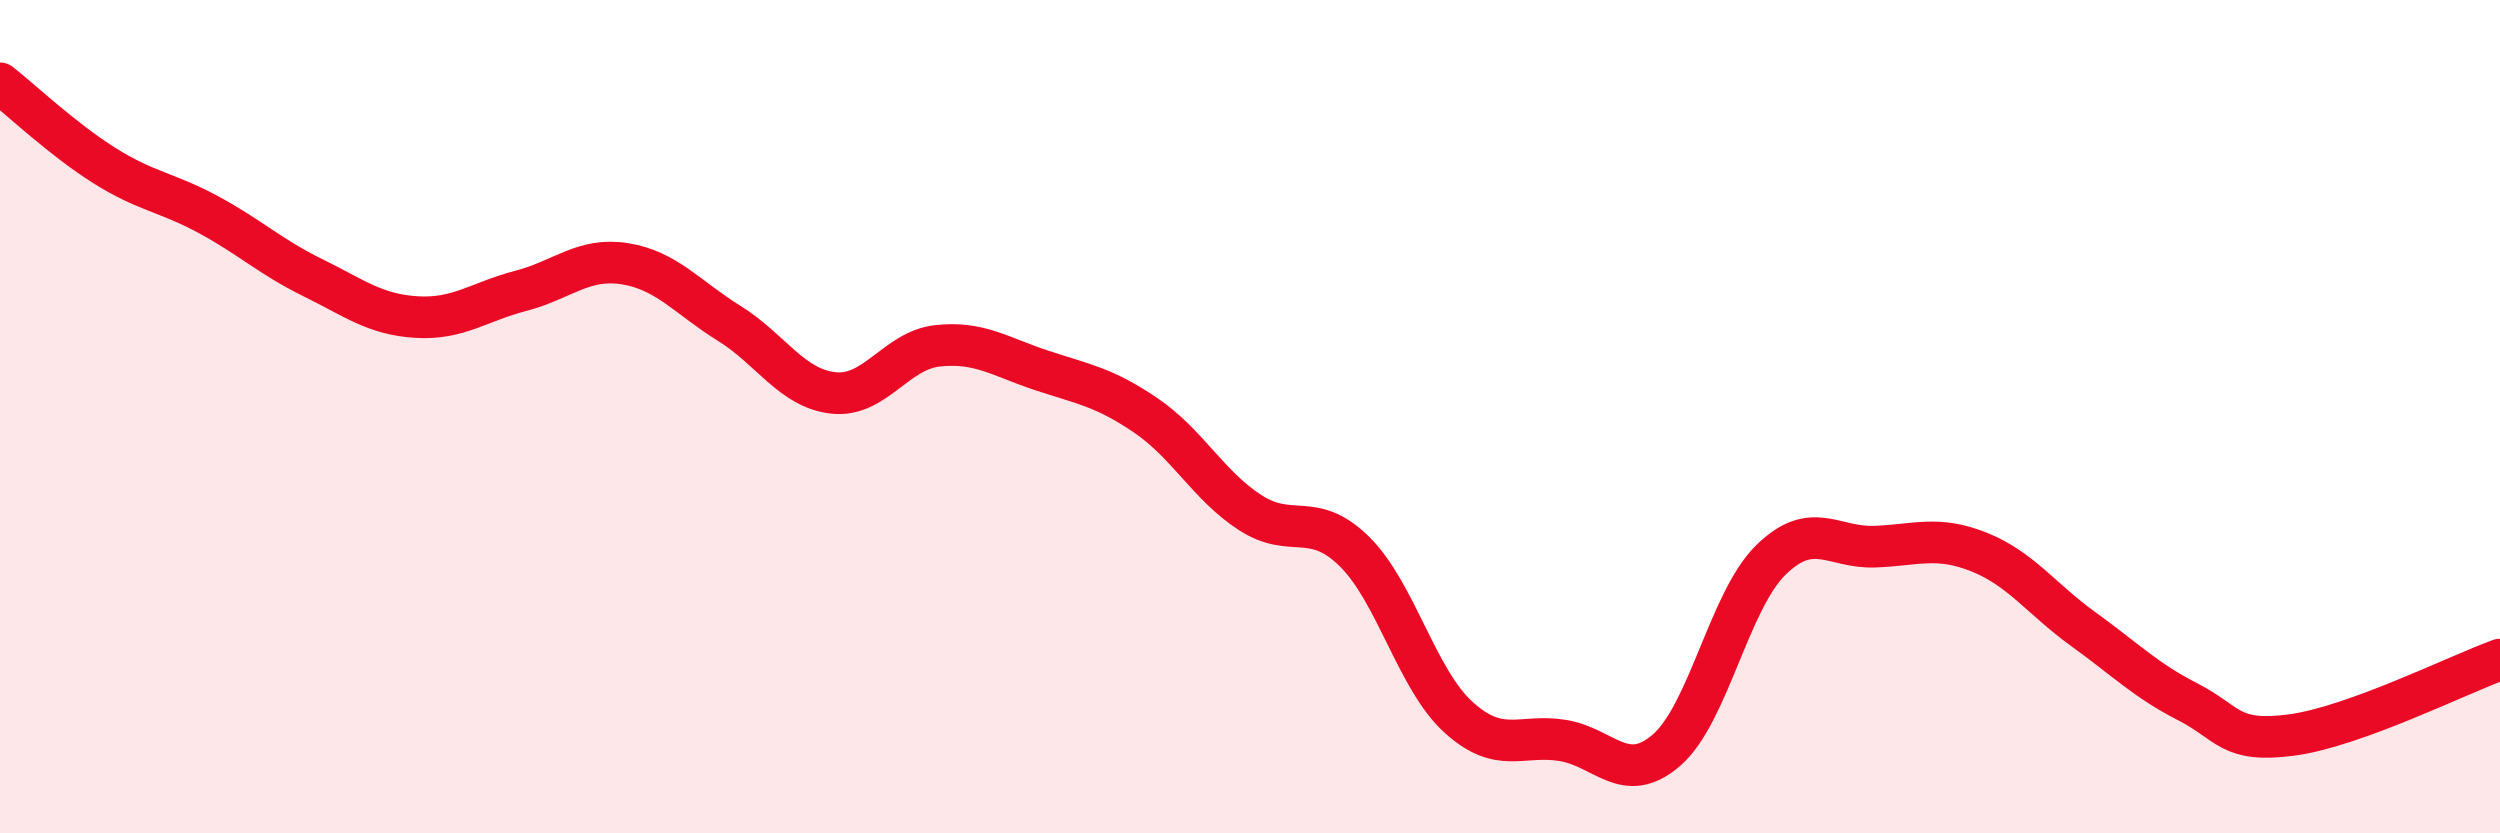
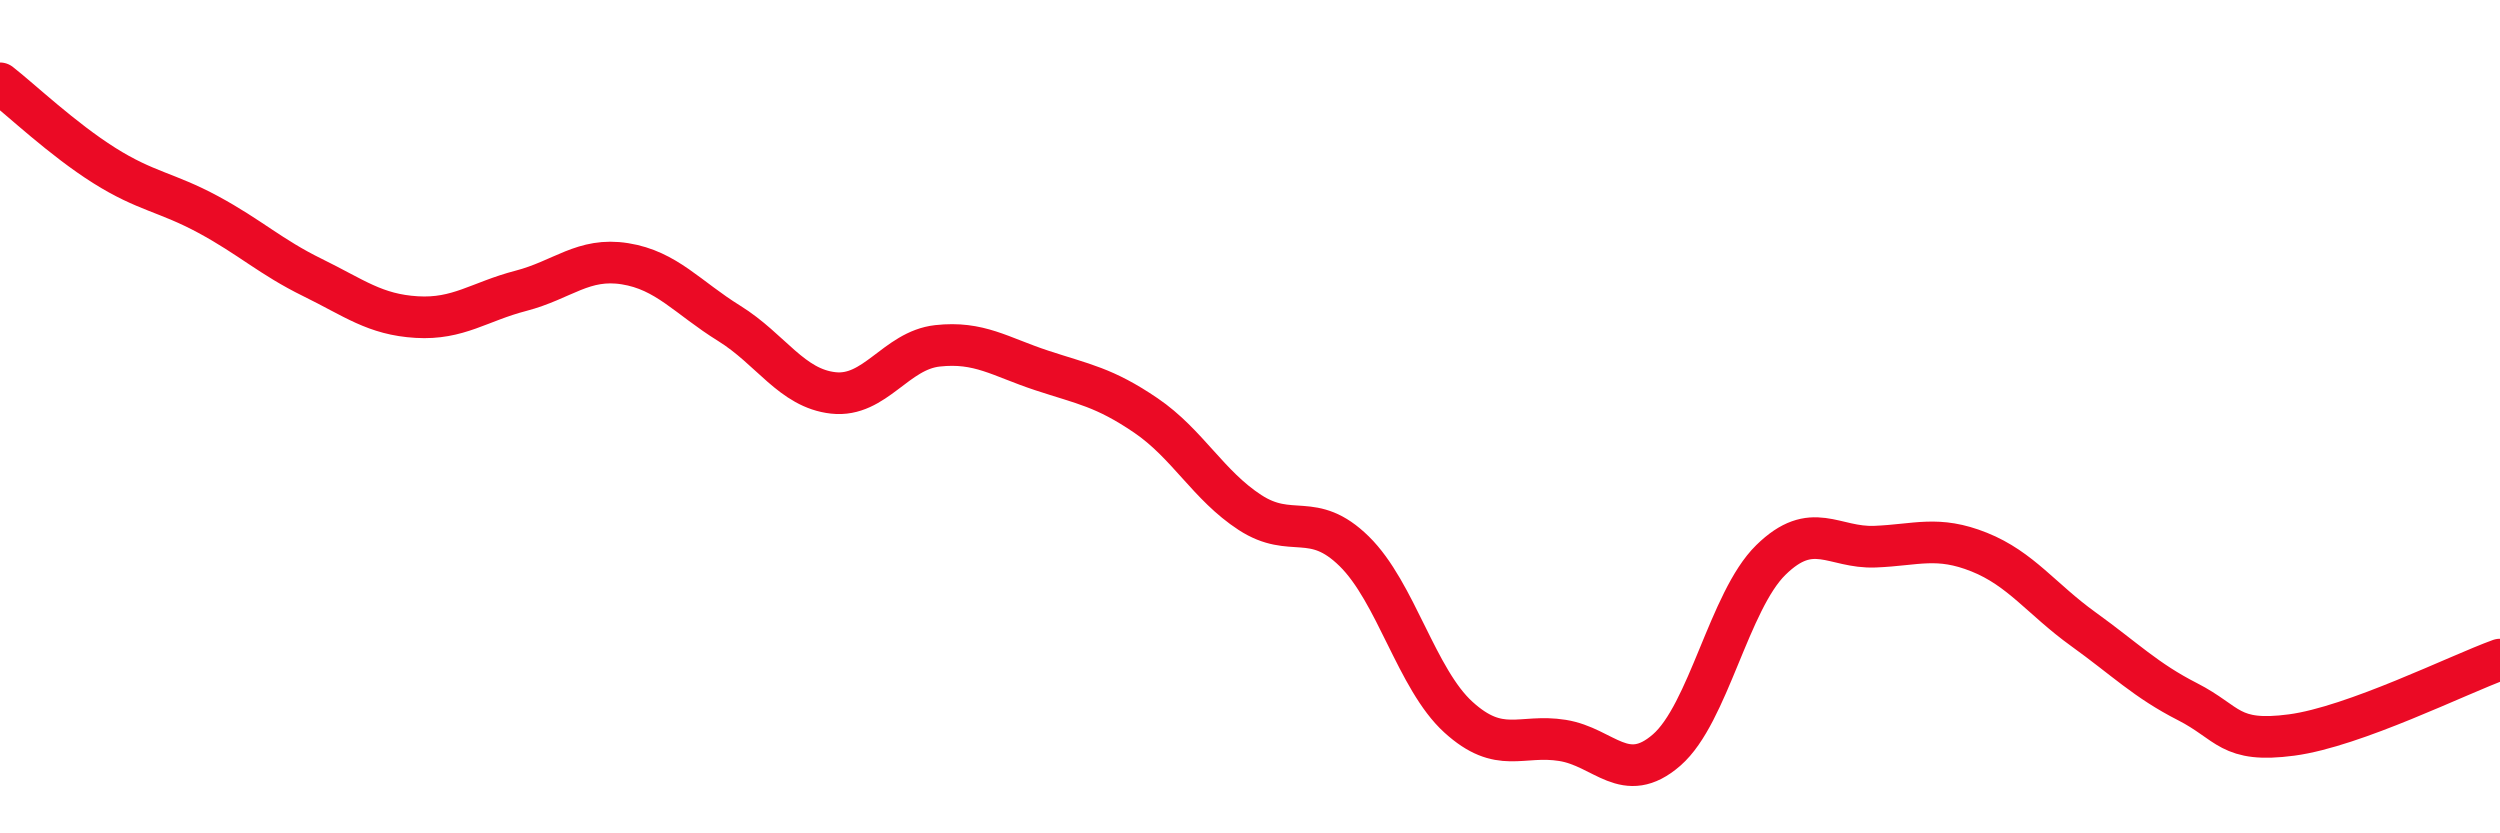
<svg xmlns="http://www.w3.org/2000/svg" width="60" height="20" viewBox="0 0 60 20">
-   <path d="M 0,2 C 0.5,2.39 1.5,3.34 2.5,3.97 C 3.5,4.6 4,4.61 5,5.15 C 6,5.69 6.5,6.17 7.5,6.66 C 8.5,7.15 9,7.55 10,7.61 C 11,7.67 11.5,7.24 12.5,6.98 C 13.5,6.72 14,6.17 15,6.33 C 16,6.49 16.5,7.14 17.5,7.76 C 18.5,8.38 19,9.32 20,9.43 C 21,9.54 21.5,8.41 22.5,8.3 C 23.5,8.19 24,8.56 25,8.89 C 26,9.22 26.5,9.29 27.5,9.97 C 28.5,10.65 29,11.65 30,12.3 C 31,12.95 31.5,12.25 32.5,13.23 C 33.5,14.21 34,16.3 35,17.21 C 36,18.12 36.5,17.61 37.5,17.77 C 38.5,17.93 39,18.87 40,18 C 41,17.13 41.5,14.42 42.5,13.44 C 43.5,12.46 44,13.16 45,13.12 C 46,13.08 46.5,12.85 47.5,13.25 C 48.5,13.65 49,14.38 50,15.1 C 51,15.82 51.5,16.33 52.5,16.84 C 53.5,17.35 53.5,17.84 55,17.64 C 56.5,17.44 59,16.19 60,15.83L60 20L0 20Z" fill="#EB0A25" opacity="0.1" stroke-linecap="round" stroke-linejoin="round" />
  <path d="M 0,2 C 0.5,2.39 1.5,3.34 2.5,3.97 C 3.5,4.6 4,4.61 5,5.15 C 6,5.69 6.5,6.17 7.5,6.66 C 8.5,7.15 9,7.55 10,7.61 C 11,7.67 11.5,7.24 12.5,6.98 C 13.5,6.72 14,6.17 15,6.33 C 16,6.49 16.5,7.14 17.5,7.76 C 18.5,8.38 19,9.32 20,9.43 C 21,9.54 21.5,8.41 22.5,8.3 C 23.5,8.19 24,8.56 25,8.89 C 26,9.22 26.5,9.29 27.5,9.97 C 28.5,10.65 29,11.65 30,12.3 C 31,12.95 31.5,12.25 32.5,13.23 C 33.5,14.21 34,16.3 35,17.21 C 36,18.12 36.5,17.61 37.5,17.77 C 38.5,17.93 39,18.87 40,18 C 41,17.13 41.5,14.42 42.5,13.44 C 43.5,12.46 44,13.16 45,13.12 C 46,13.08 46.5,12.85 47.5,13.25 C 48.5,13.65 49,14.38 50,15.1 C 51,15.82 51.5,16.33 52.5,16.84 C 53.5,17.35 53.5,17.84 55,17.64 C 56.5,17.44 59,16.19 60,15.83" stroke="#EB0A25" stroke-width="1" fill="none" stroke-linecap="round" stroke-linejoin="round" />
</svg>